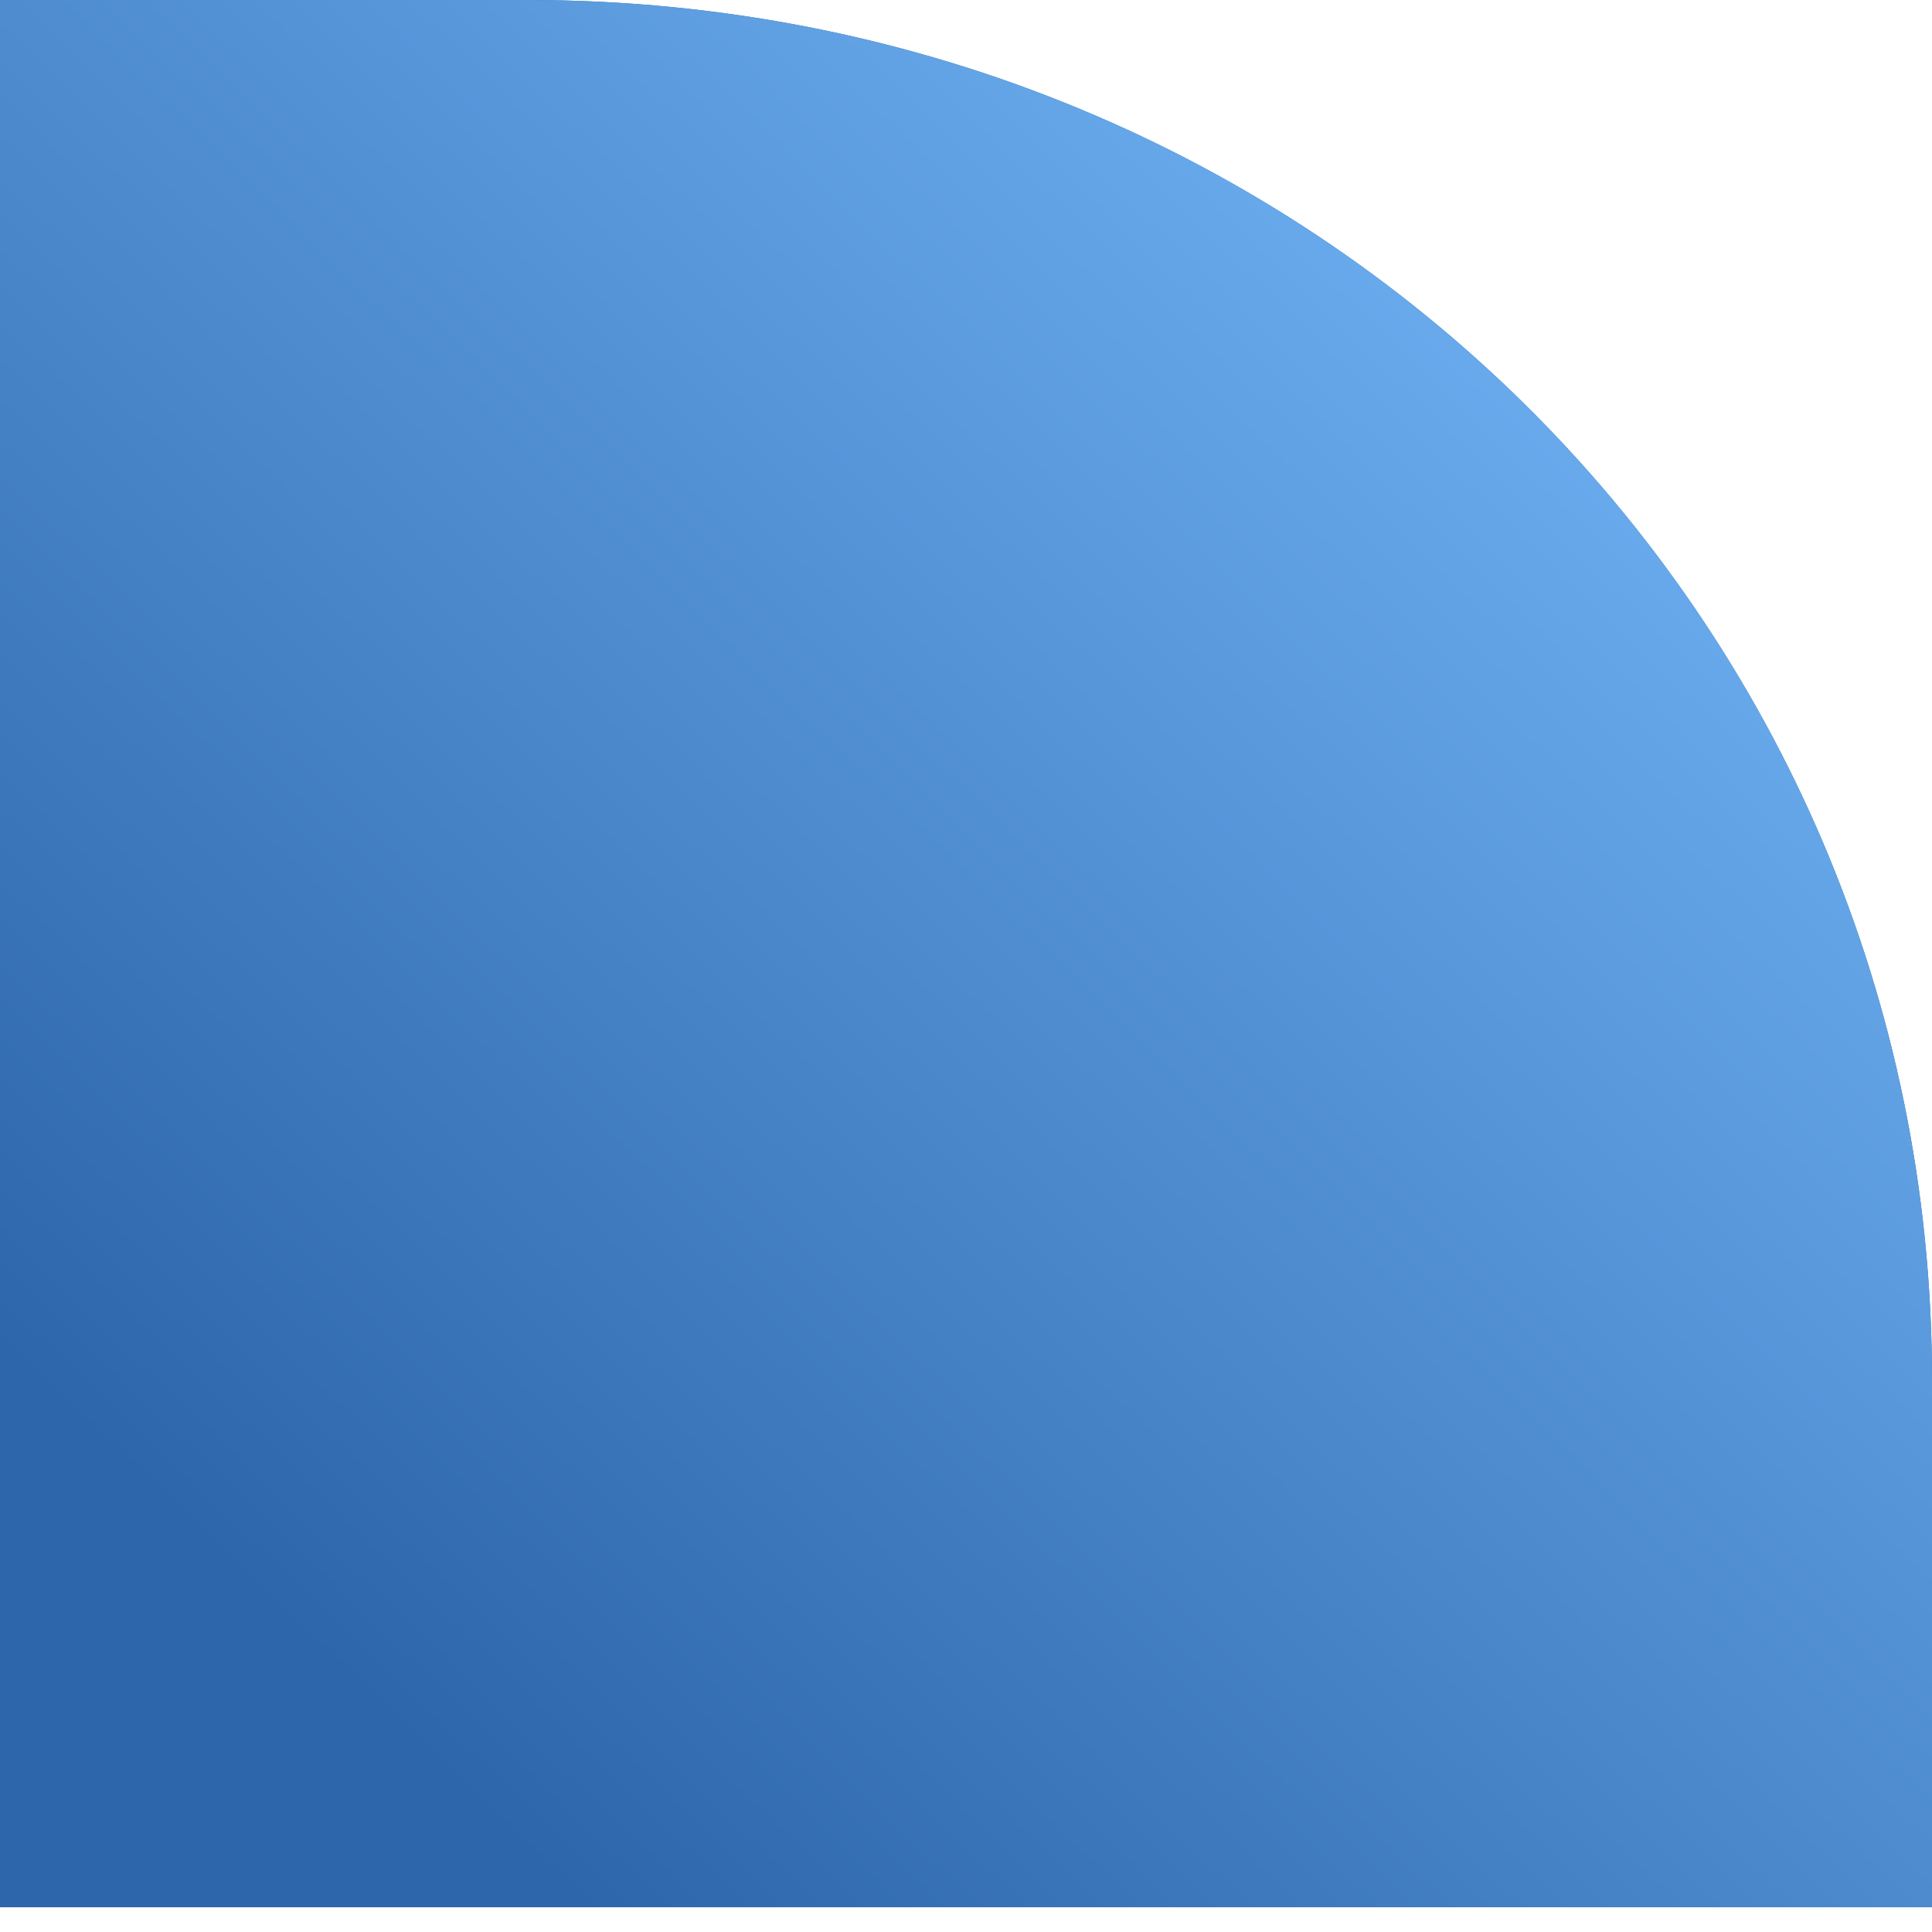
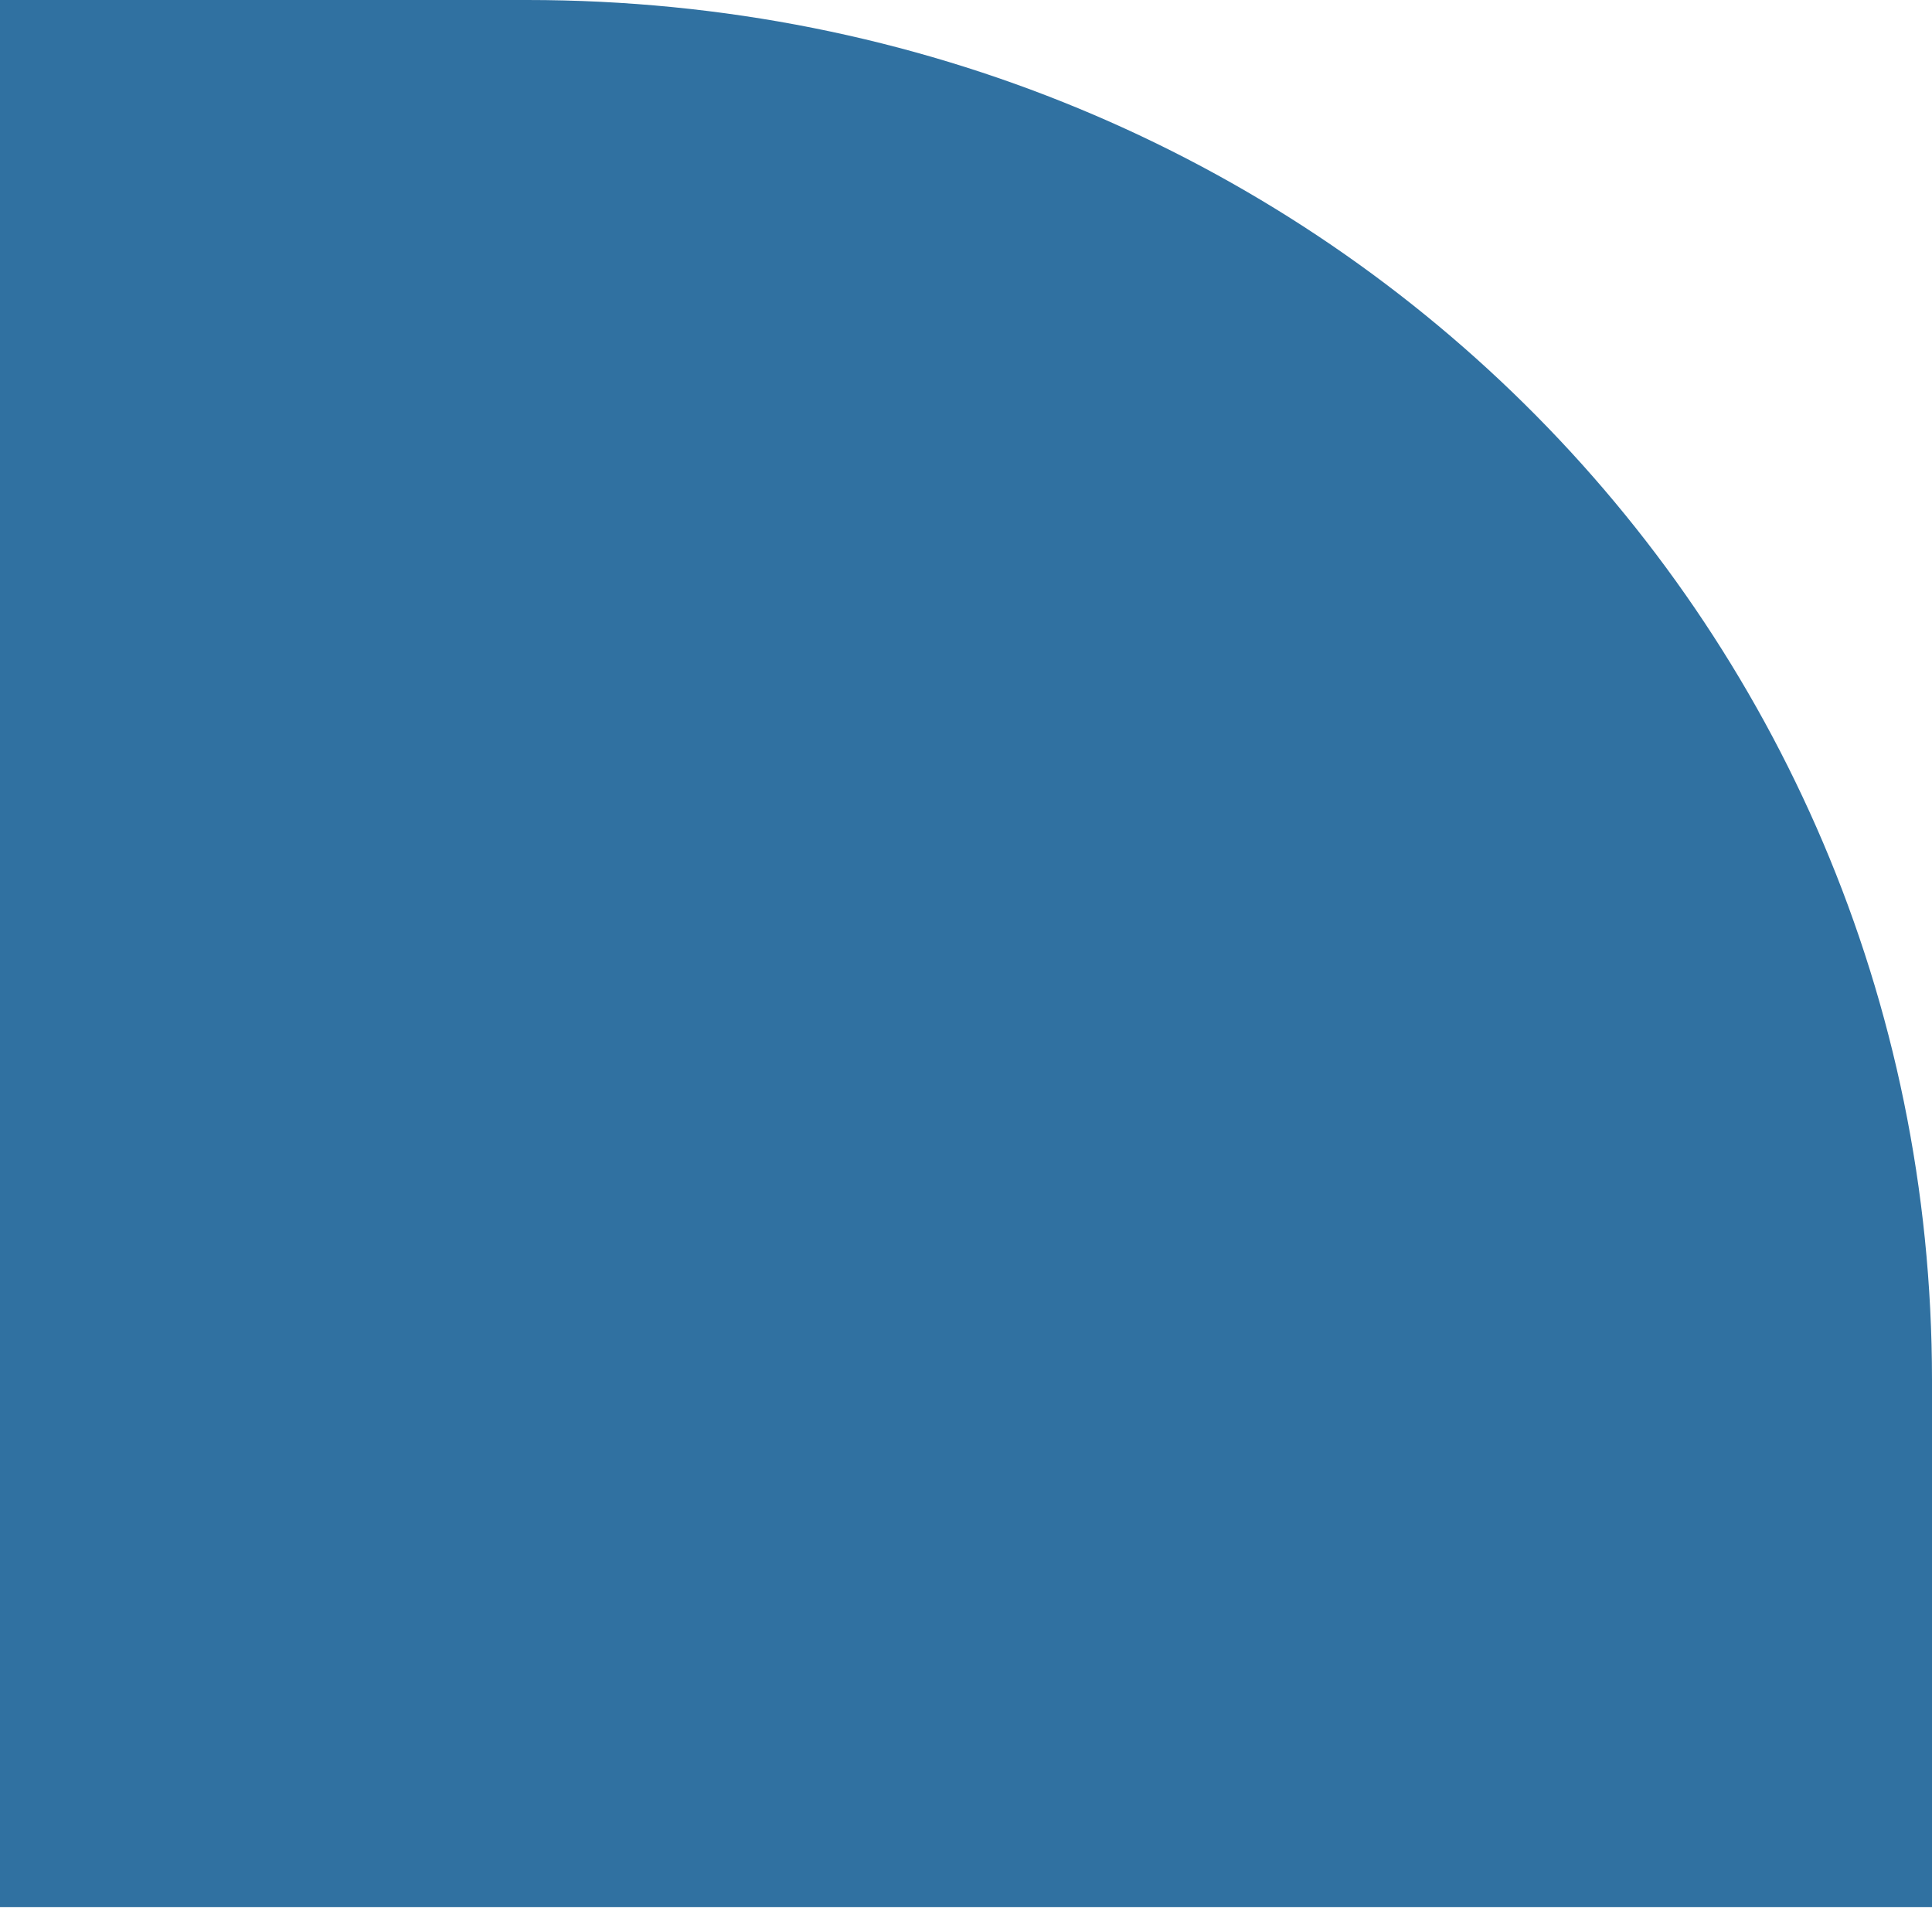
<svg xmlns="http://www.w3.org/2000/svg" width="70px" height="70px">
  <defs>
    <linearGradient id="PSgrad_0" x1="0%" x2="70.711%" y1="70.711%" y2="0%">
      <stop offset="0%" stop-color="rgb(46,102,171)" stop-opacity="1" />
      <stop offset="100%" stop-color="rgb(109,176,242)" stop-opacity="1" />
    </linearGradient>
  </defs>
  <path fill-rule="evenodd" fill="rgb(48, 113, 161)" d="M0.000,-0.000 L19.1,-0.000 C47.614,-0.000 70.000,22.386 70.000,50.000 L70.000,69.1 L0.000,69.1 L0.000,-0.000 Z" />
-   <path fill="url(#PSgrad_0)" d="M0.000,-0.000 L19.1,-0.000 C47.614,-0.000 70.000,22.386 70.000,50.000 L70.000,69.1 L0.000,69.1 L0.000,-0.000 Z" />
</svg>